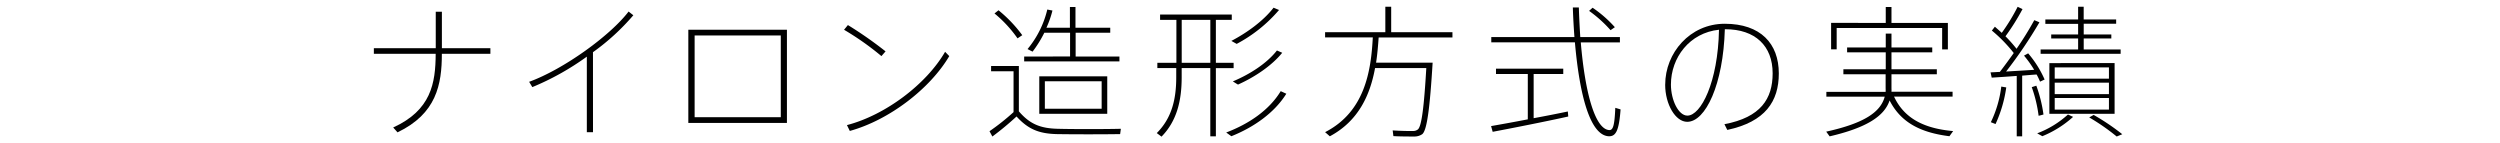
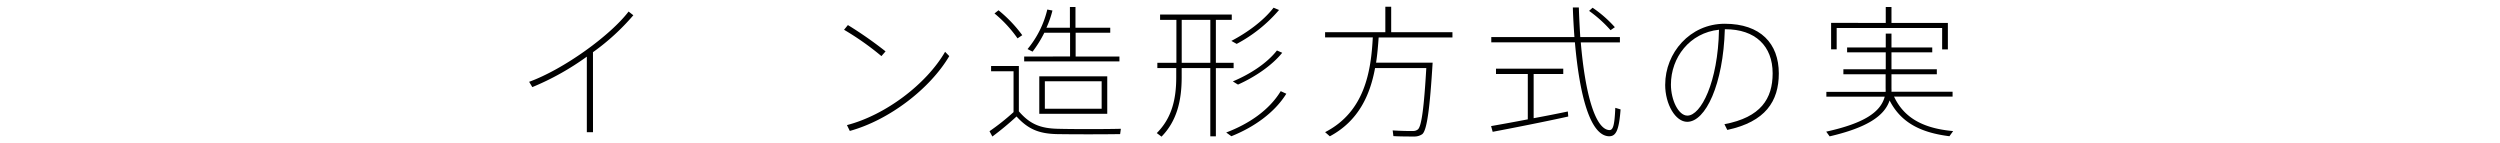
<svg xmlns="http://www.w3.org/2000/svg" viewBox="0 0 786 45">
  <defs>
    <style>.cls-1{fill:none;}</style>
  </defs>
  <title>アセット 2</title>
  <g id="レイヤー_2" data-name="レイヤー 2">
    <g id="デザイン">
-       <path d="M137,15.16V3.68h1.93V15.16h15.25v1.75H138.92c0,9.67-1.71,18.85-13.95,24.7l-1.35-1.53c11.92-5.44,13.32-13.9,13.36-23.17H117.54V15.16Z" />
      <path d="M186.44,41.57H184.5V17.81a83.68,83.68,0,0,1-17.14,9.58l-1-1.67c10.8-3.92,25.47-14.49,31.27-22.09l1.49,1.17a71.19,71.19,0,0,1-12.69,11.61Z" />
-       <path d="M247.41,9.35V38.65h-31V9.35Zm-1.93,27.49V11.15H218.39V36.84Z" />
      <path d="M278.42,16.15l-1.3,1.49a87.63,87.63,0,0,0-11.75-8.28l1.21-1.48A122.48,122.48,0,0,1,278.42,16.15Zm18.72.14,1.31,1.35c-6,10.17-18.76,20.07-31.27,23.53l-.9-1.84C278.46,36.17,291.33,26.36,297.14,16.28Z" />
      <path d="M332.51,40.49c4.77.13,14.76.13,19.89,0l-.23,1.67c-5.08.09-14.94.09-19.93,0-5.58-.14-9-1.53-12.64-5.54a92.82,92.82,0,0,1-7.6,6.3l-.9-1.67a69.74,69.74,0,0,0,7.56-6V22.4h-7.06V20.74h8.73V35C323.87,39.14,327.29,40.35,332.51,40.49ZM313.93,3.23a42.13,42.13,0,0,1,7.47,7.83l-1.49,1a39,39,0,0,0-7.24-7.83Zm22.5,14.53V10.3h-8.1a36.5,36.5,0,0,1-3.69,5.94l-1.58-.81A30.53,30.53,0,0,0,329.27,3l1.62.31A30.42,30.42,0,0,1,329,8.72h7.38V2.2h1.75V8.72h10.93V10.3H338.18v7.47h13.77V19.3H322V17.77ZM348.12,24V35.77H326.75V24ZM328.5,34.19h17.86V25.55H328.5Z" />
      <path d="M369.86,19.75V6.25h-5.13V4.58h22.54V6.25h-5v13.5h5.58v1.67h-5.58V42.87h-1.75V21.41h-9v2.83c0,7.38-1.49,13.77-6.34,18.72l-1.49-1.12c4.73-4.73,6.12-10.66,6.12-17.55V21.41h-5.94V19.75Zm10.67,0V6.25h-9v13.5Zm23.89,9.72c-3.73,6-10.21,10.53-17.28,13.36l-1.62-1.17c7.11-2.7,13.5-7,17.14-13ZM402.13,3.14a45.53,45.53,0,0,1-13.32,10.66l-1.67-.94c4.91-2.56,10.08-6.3,13.27-10.44Zm1,13.45c-3.29,4.09-8.73,7.69-13.9,10-.32-.18-.63-.36-1.62-1,5.26-2.21,10.62-5.58,13.86-9.72Z" />
      <path d="M449.29,19.7h1.13c-.86,14.08-1.75,21.33-3.29,22.5a4.32,4.32,0,0,1-2.43.72c-1.53,0-4.77,0-6.62-.13L437.86,41c1.89.13,5,.23,6.43.18a2.27,2.27,0,0,0,1.49-.49c1.17-.95,1.93-7,2.65-19.3H432.32c-1.53,8.37-5.13,16.6-14.22,21.46l-1.49-1.3c12.55-6.44,14.44-19.26,15-29.79h-15V10.12h18.94v-8h1.84v8h19.26v1.66H433.45c-.18,2.56-.4,5.27-.81,7.92h16.65Z" />
      <path d="M480.34,37.52V23.26h-10V21.59h21.15v1.67h-9.31v13.9c3.92-.72,7.74-1.48,10.75-2.11l.13,1.58c-6.84,1.53-17.82,3.69-23.76,4.81l-.5-1.8C471.65,39.14,475.93,38.38,480.34,37.52ZM495,11.65c-.22-3-.4-6.12-.5-9.31h1.89c.09,3.24.27,6.34.45,9.31h12.46v1.67H497c1.35,16.06,4.54,27.4,9,27.58,1.13,0,1.62-1.39,1.85-7l1.66.5C509,41.21,508,43,505.63,42.83c-5.67-.5-9-12.64-10.48-29.52H468.86V11.65Zm5.71-9.22a37.66,37.66,0,0,1,7,6.12l-1.35.94a40.36,40.36,0,0,0-6.75-6.07Z" />
      <path d="M523.54,26.59c0-9.9,7.74-19.12,18.72-19.12,11.29,0,17,6.25,17,15.61,0,8.77-4.23,15.21-16.2,17.77l-.9-1.8c11.43-2.16,15.16-8,15.16-16,0-8.59-5.44-13.86-14.89-13.86h-.14c-.49,17.37-6.07,29.11-11.83,29.11-3.69,0-6.93-5.49-6.93-11.7Zm1.8,0c0,4.9,2.38,9.76,5.17,9.76,4.27,0,9.63-10.53,9.94-27C531.23,10.3,525.34,18.08,525.34,26.59Z" />
      <path d="M614.07,41.21l-1.17,1.62c-8.59-1.08-15.12-4-18.81-11.25-1.62,4.86-7.06,8.55-18.85,11.29l-1.08-1.48c12-2.65,17.1-6.16,18.4-11H574.21V28.88h18.63a9.06,9.06,0,0,0,0-1.12V23.35H579.56V21.77h13.32V16.46H580.73V14.93h12.15V10.57h1.8v4.36H607.5v1.53H594.68v5.31h14.26v1.57H594.68v4.5a8.34,8.34,0,0,1,0,1h19.21v1.53H595.49C598.82,37.52,605.39,40.44,614.07,41.21Zm-21.19-34v-5h1.8v5h17.73v8.32h-1.8V8.81H577.45v6.7h-1.75V7.19Z" />
-       <path d="M635.77,42.87h-1.71v-19c-2.92.23-5.8.41-7.87.54l-.36-1.67c.81,0,1.8-.09,2.92-.13,1.49-1.94,3-4,4.37-5.94a45.82,45.82,0,0,0-6.88-7.06l.95-1.21c.72.63,1.44,1.26,2.16,1.93a60.9,60.9,0,0,0,5-8.19l1.53.72a70.93,70.93,0,0,1-5.36,8.55A43.82,43.82,0,0,1,634,15.34a101.06,101.06,0,0,0,5.58-9l1.62.67a141,141,0,0,1-10.48,15.48c2.92-.18,6.17-.36,8.82-.54a34.8,34.8,0,0,0-3.19-4.46l1.3-.72A32.77,32.77,0,0,1,642.83,25l-1.44.67a20,20,0,0,0-1.08-2.25c-1.35.09-2.93.22-4.54.36Zm-5-15.39A41.43,41.43,0,0,1,627.4,39l-1.48-.58a35.46,35.46,0,0,0,3.28-11.2Zm9.45-.54A43.66,43.66,0,0,1,642.47,36c-.76.22-.76.22-1.53.4a42.22,42.22,0,0,0-2.16-9Zm11.56,9.81a33,33,0,0,1-9.67,6.07l-1.62-.9A30.16,30.16,0,0,0,650.17,36Zm1.58-21.19V12.1H644.9V10.84h8.46V7.51h-10.3V6.11h10.3v-4h1.75v4h10.21V7.46H655.12v3.38h8.68V12.1h-8.68v3.46h11.61v1.35H641.57V15.56Zm11.47,4.27V35.77H644.32V19.84ZM646,24.74h17.05V21.19H646Zm0,4.86h17.05V26H646Zm0,4.86h17.05V30.81H646Zm12.24,1.67a69.81,69.81,0,0,1,9,6.07l-1.75.72a65.5,65.5,0,0,0-8.64-6Z" />
    </g>
    <g id="オンマウス">
      <rect class="cls-1" width="786" height="45" />
    </g>
  </g>
</svg>